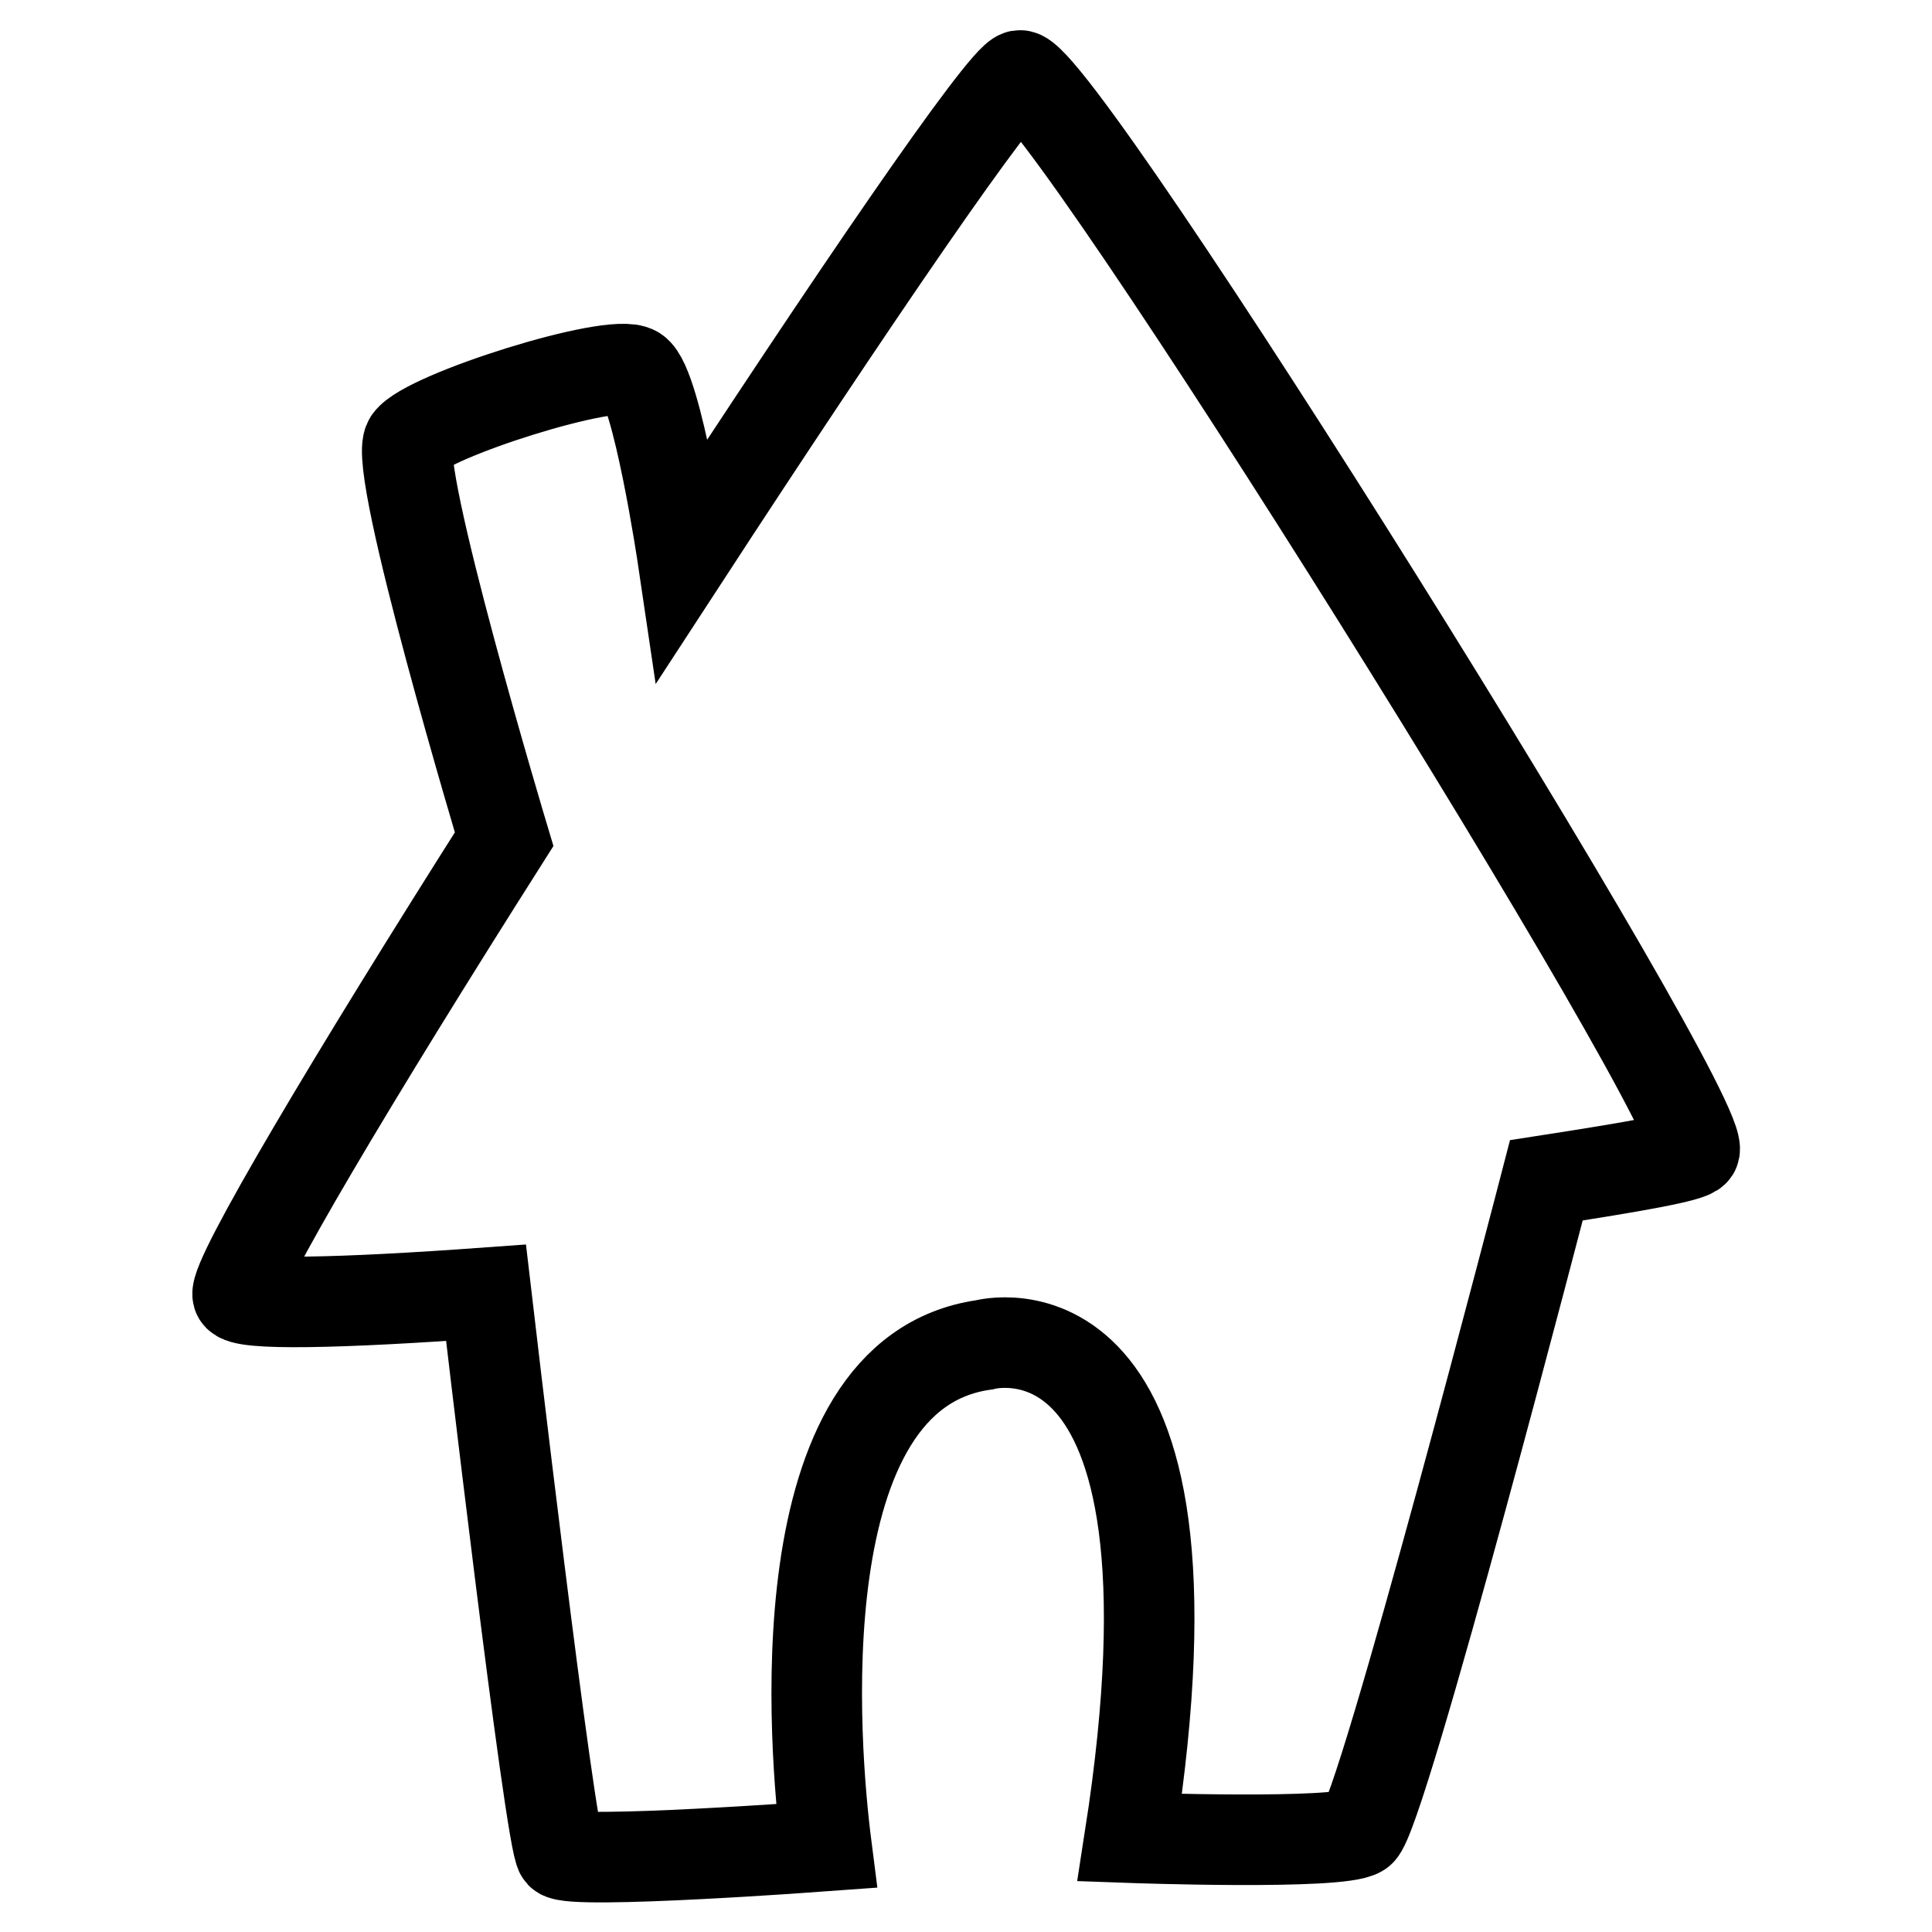
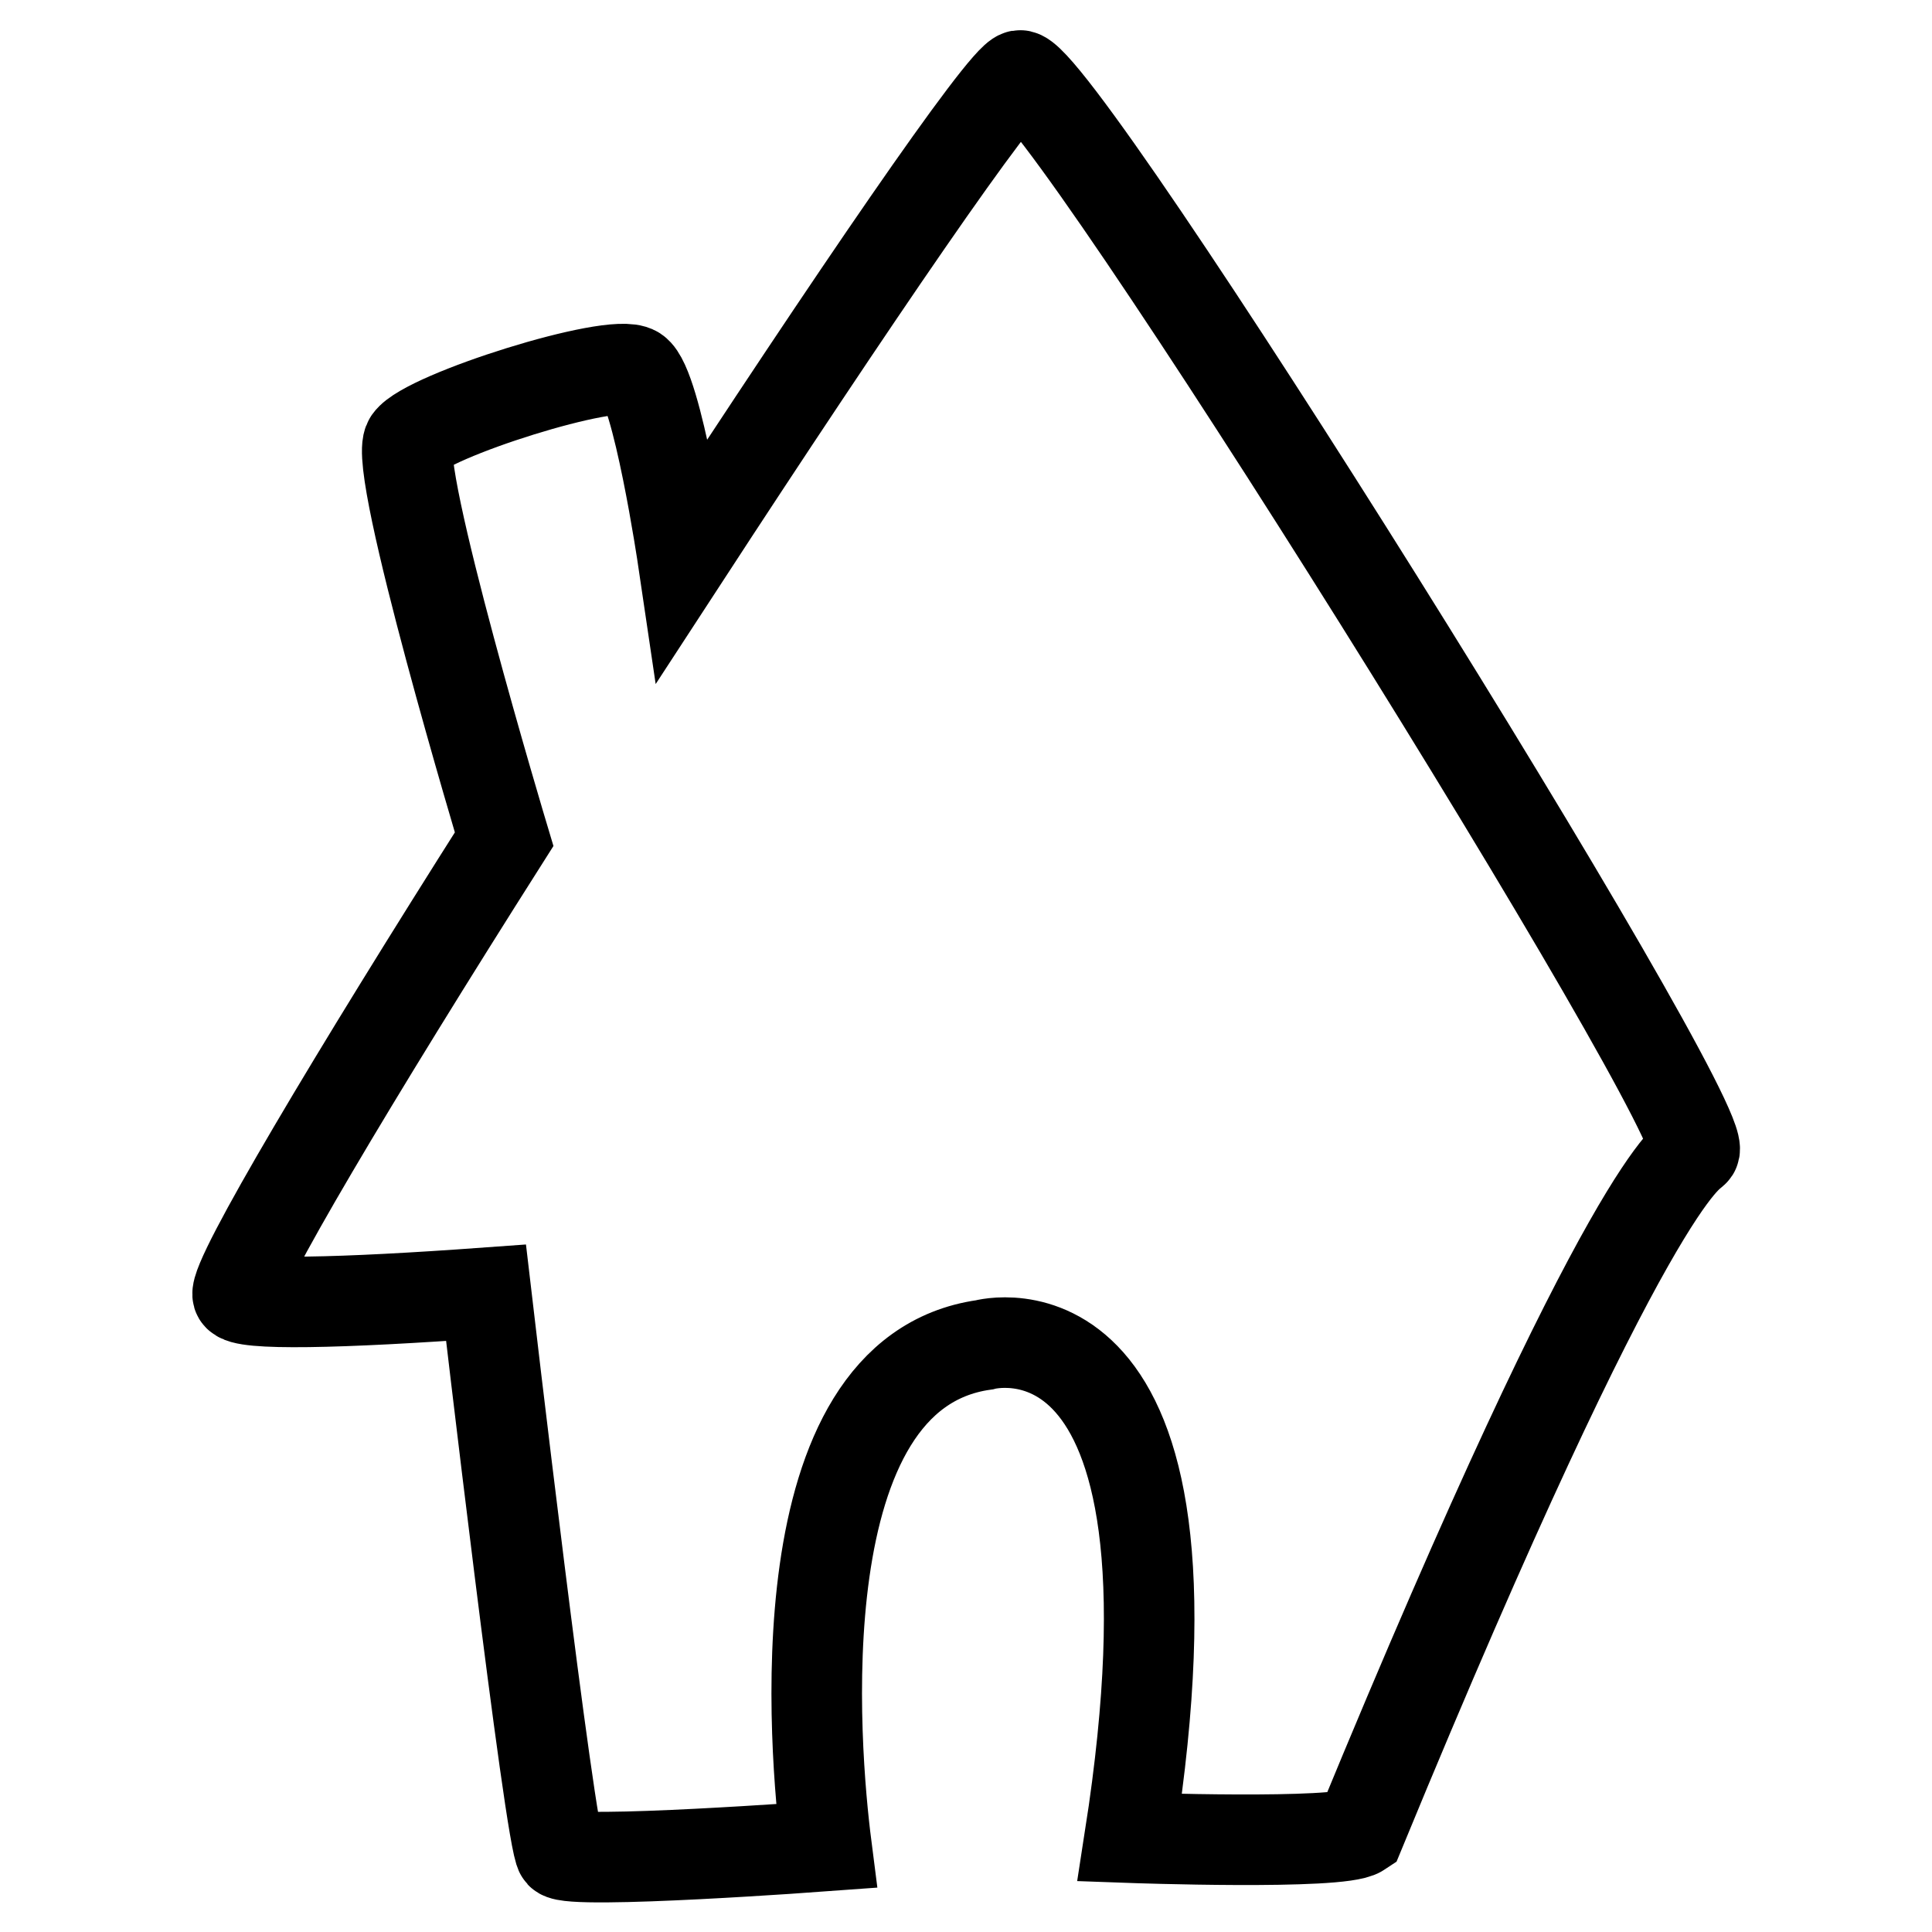
<svg xmlns="http://www.w3.org/2000/svg" version="1.1" x="0px" y="0px" viewBox="0 0 256 256" enable-background="new 0 0 256 256" xml:space="preserve">
  <g>
-     <path stroke-width="12" fill-opacity="0" stroke="#000000" d="M224.5,152.5c2.6-4-84.4-143.3-89.4-142.5c-2.2,0.4-22.5,30.2-44.6,64.1c0,0-3.4-23-6.3-24.9 c-3-1.9-27.7,5.9-30,9.2c-2.3,3.2,12.6,52.8,12.6,52.8c-19.8,31.2-35.9,58.2-35.3,60.4c0.4,1.4,13.6,1.1,32.9-0.3 c0,0,8.5,72.8,9.9,74.3s35.2-1,35.2-1c-1.6-12.5-6-62.6,20.9-66.4c0,0,30.8-8.5,19.3,65.3c0,0,27.8,1,30.5-0.8 c2.8-1.8,24.7-86.3,24.7-86.3C216.5,154.6,224,153.3,224.5,152.5L224.5,152.5z" />
+     <path stroke-width="12" fill-opacity="0" stroke="#000000" d="M224.5,152.5c2.6-4-84.4-143.3-89.4-142.5c-2.2,0.4-22.5,30.2-44.6,64.1c0,0-3.4-23-6.3-24.9 c-3-1.9-27.7,5.9-30,9.2c-2.3,3.2,12.6,52.8,12.6,52.8c-19.8,31.2-35.9,58.2-35.3,60.4c0.4,1.4,13.6,1.1,32.9-0.3 c0,0,8.5,72.8,9.9,74.3s35.2-1,35.2-1c-1.6-12.5-6-62.6,20.9-66.4c0,0,30.8-8.5,19.3,65.3c0,0,27.8,1,30.5-0.8 C216.5,154.6,224,153.3,224.5,152.5L224.5,152.5z" />
  </g>
</svg>